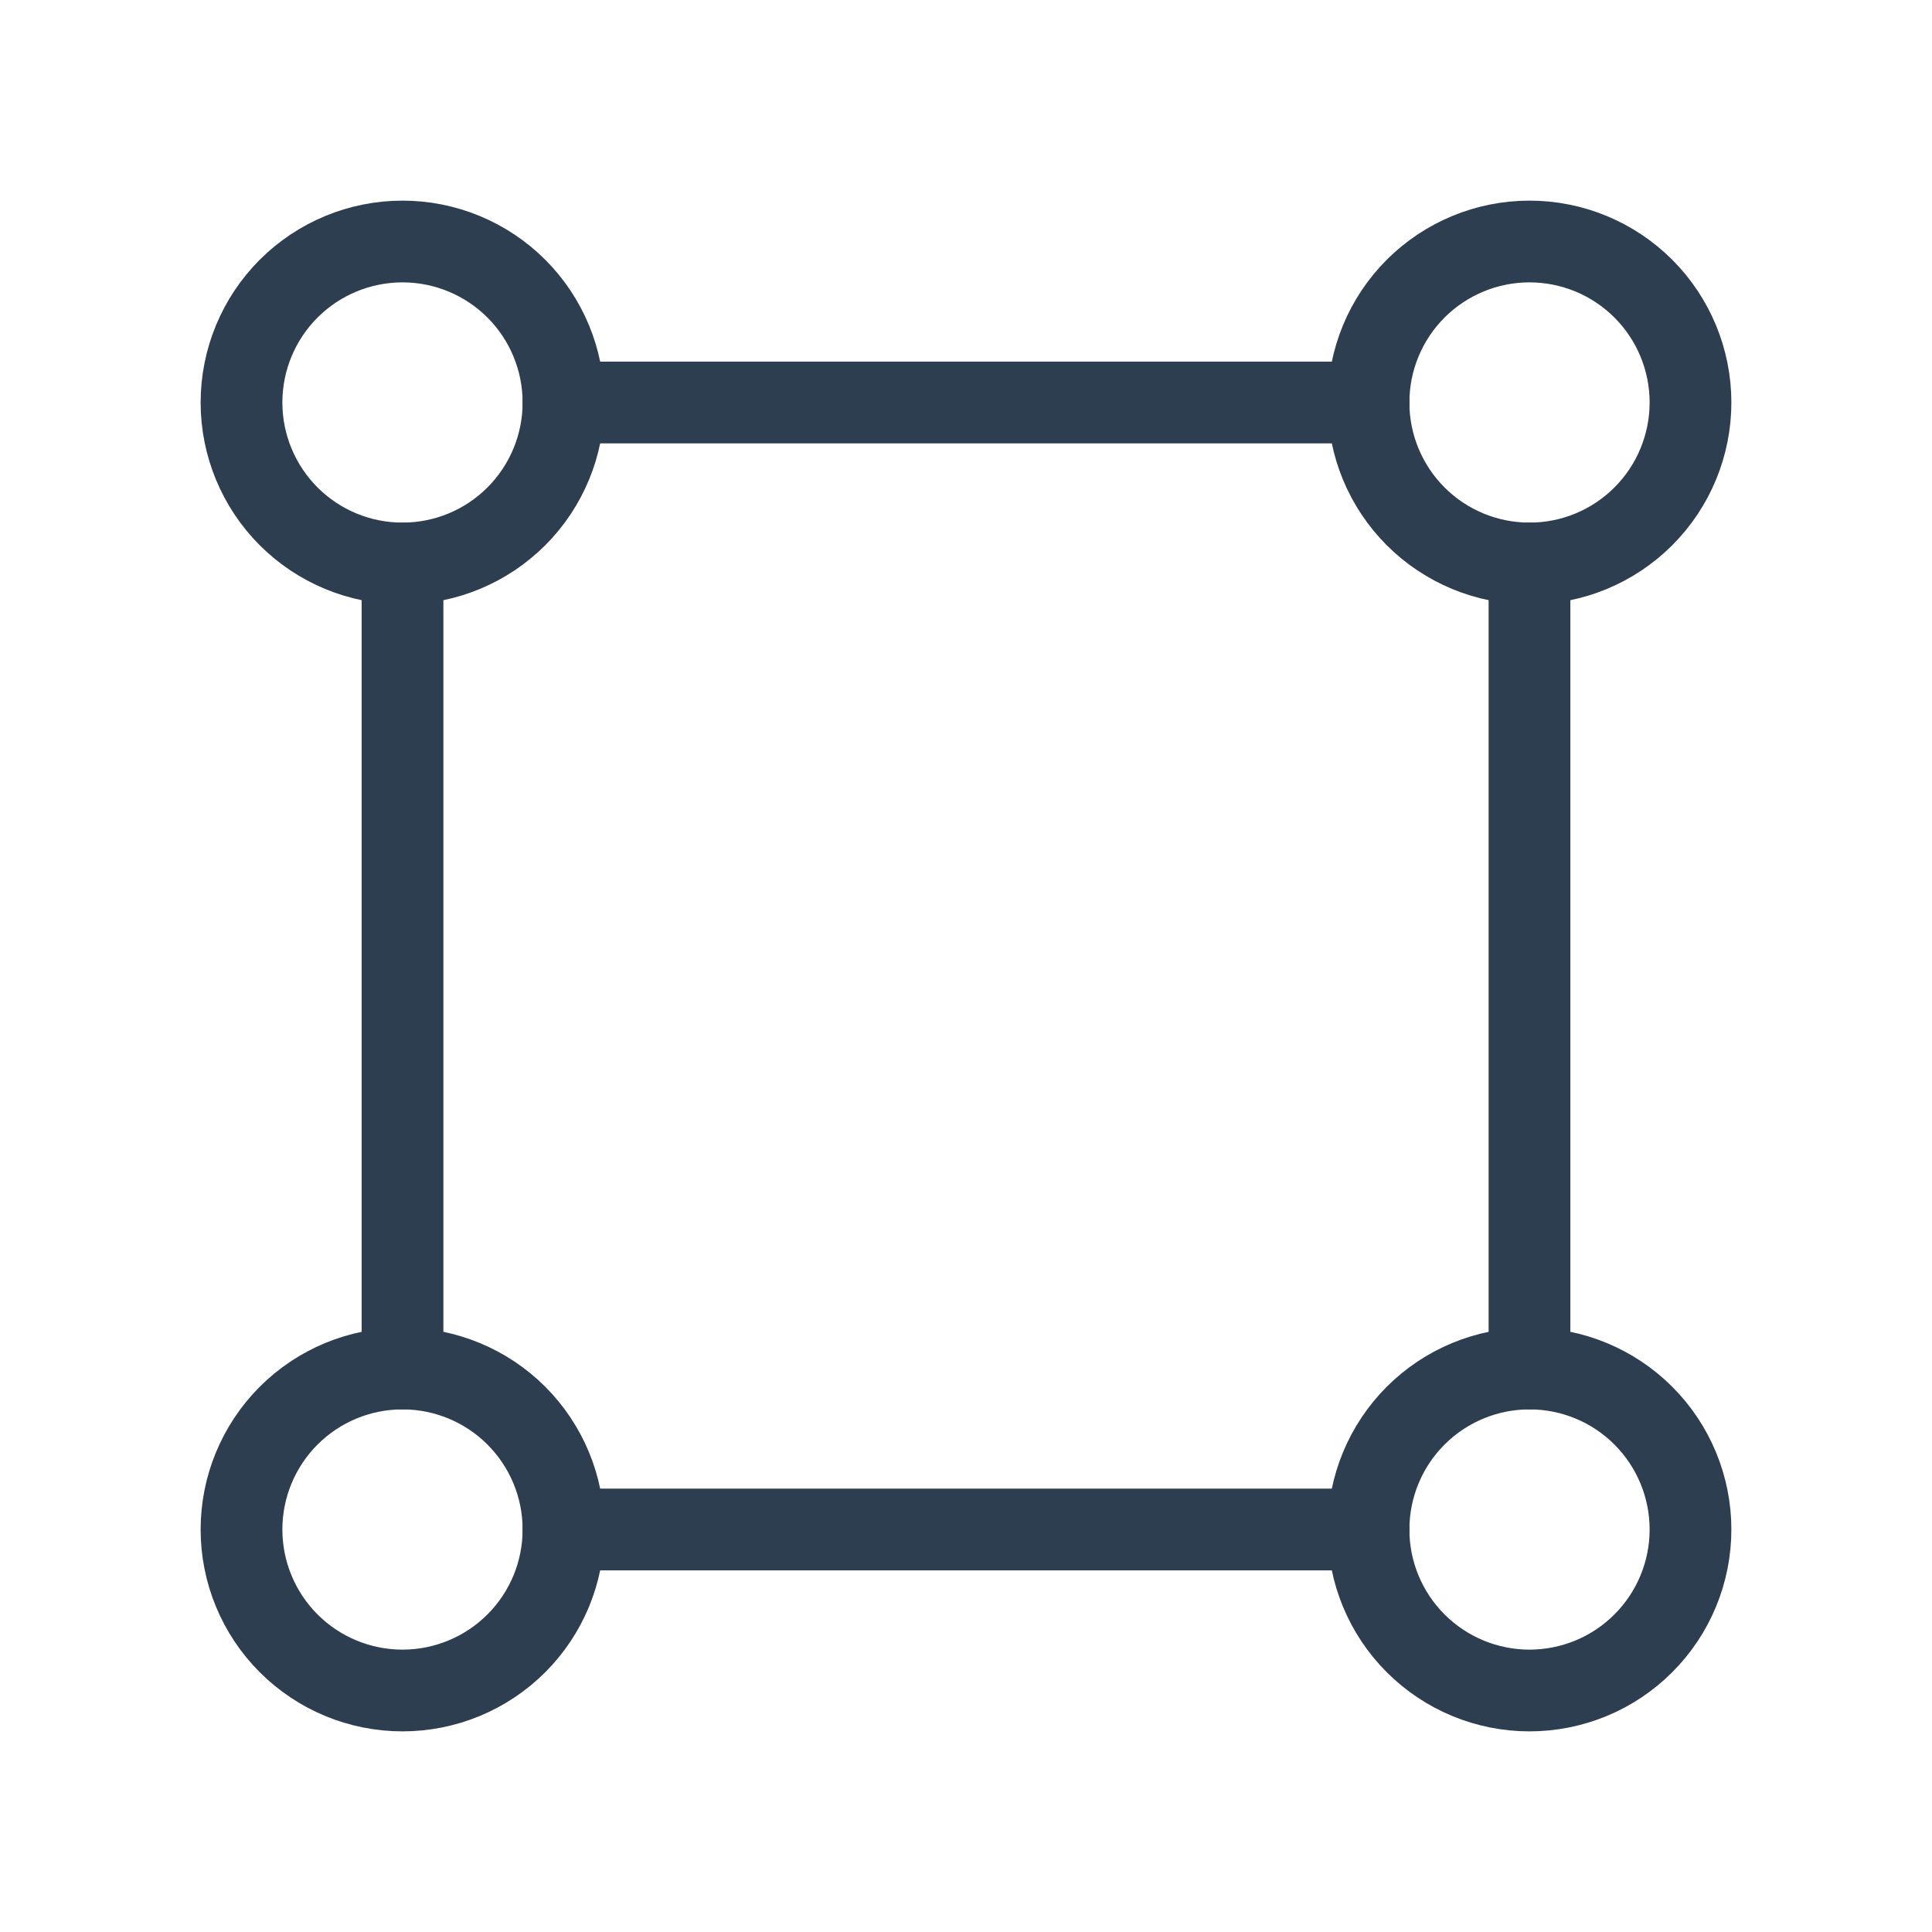
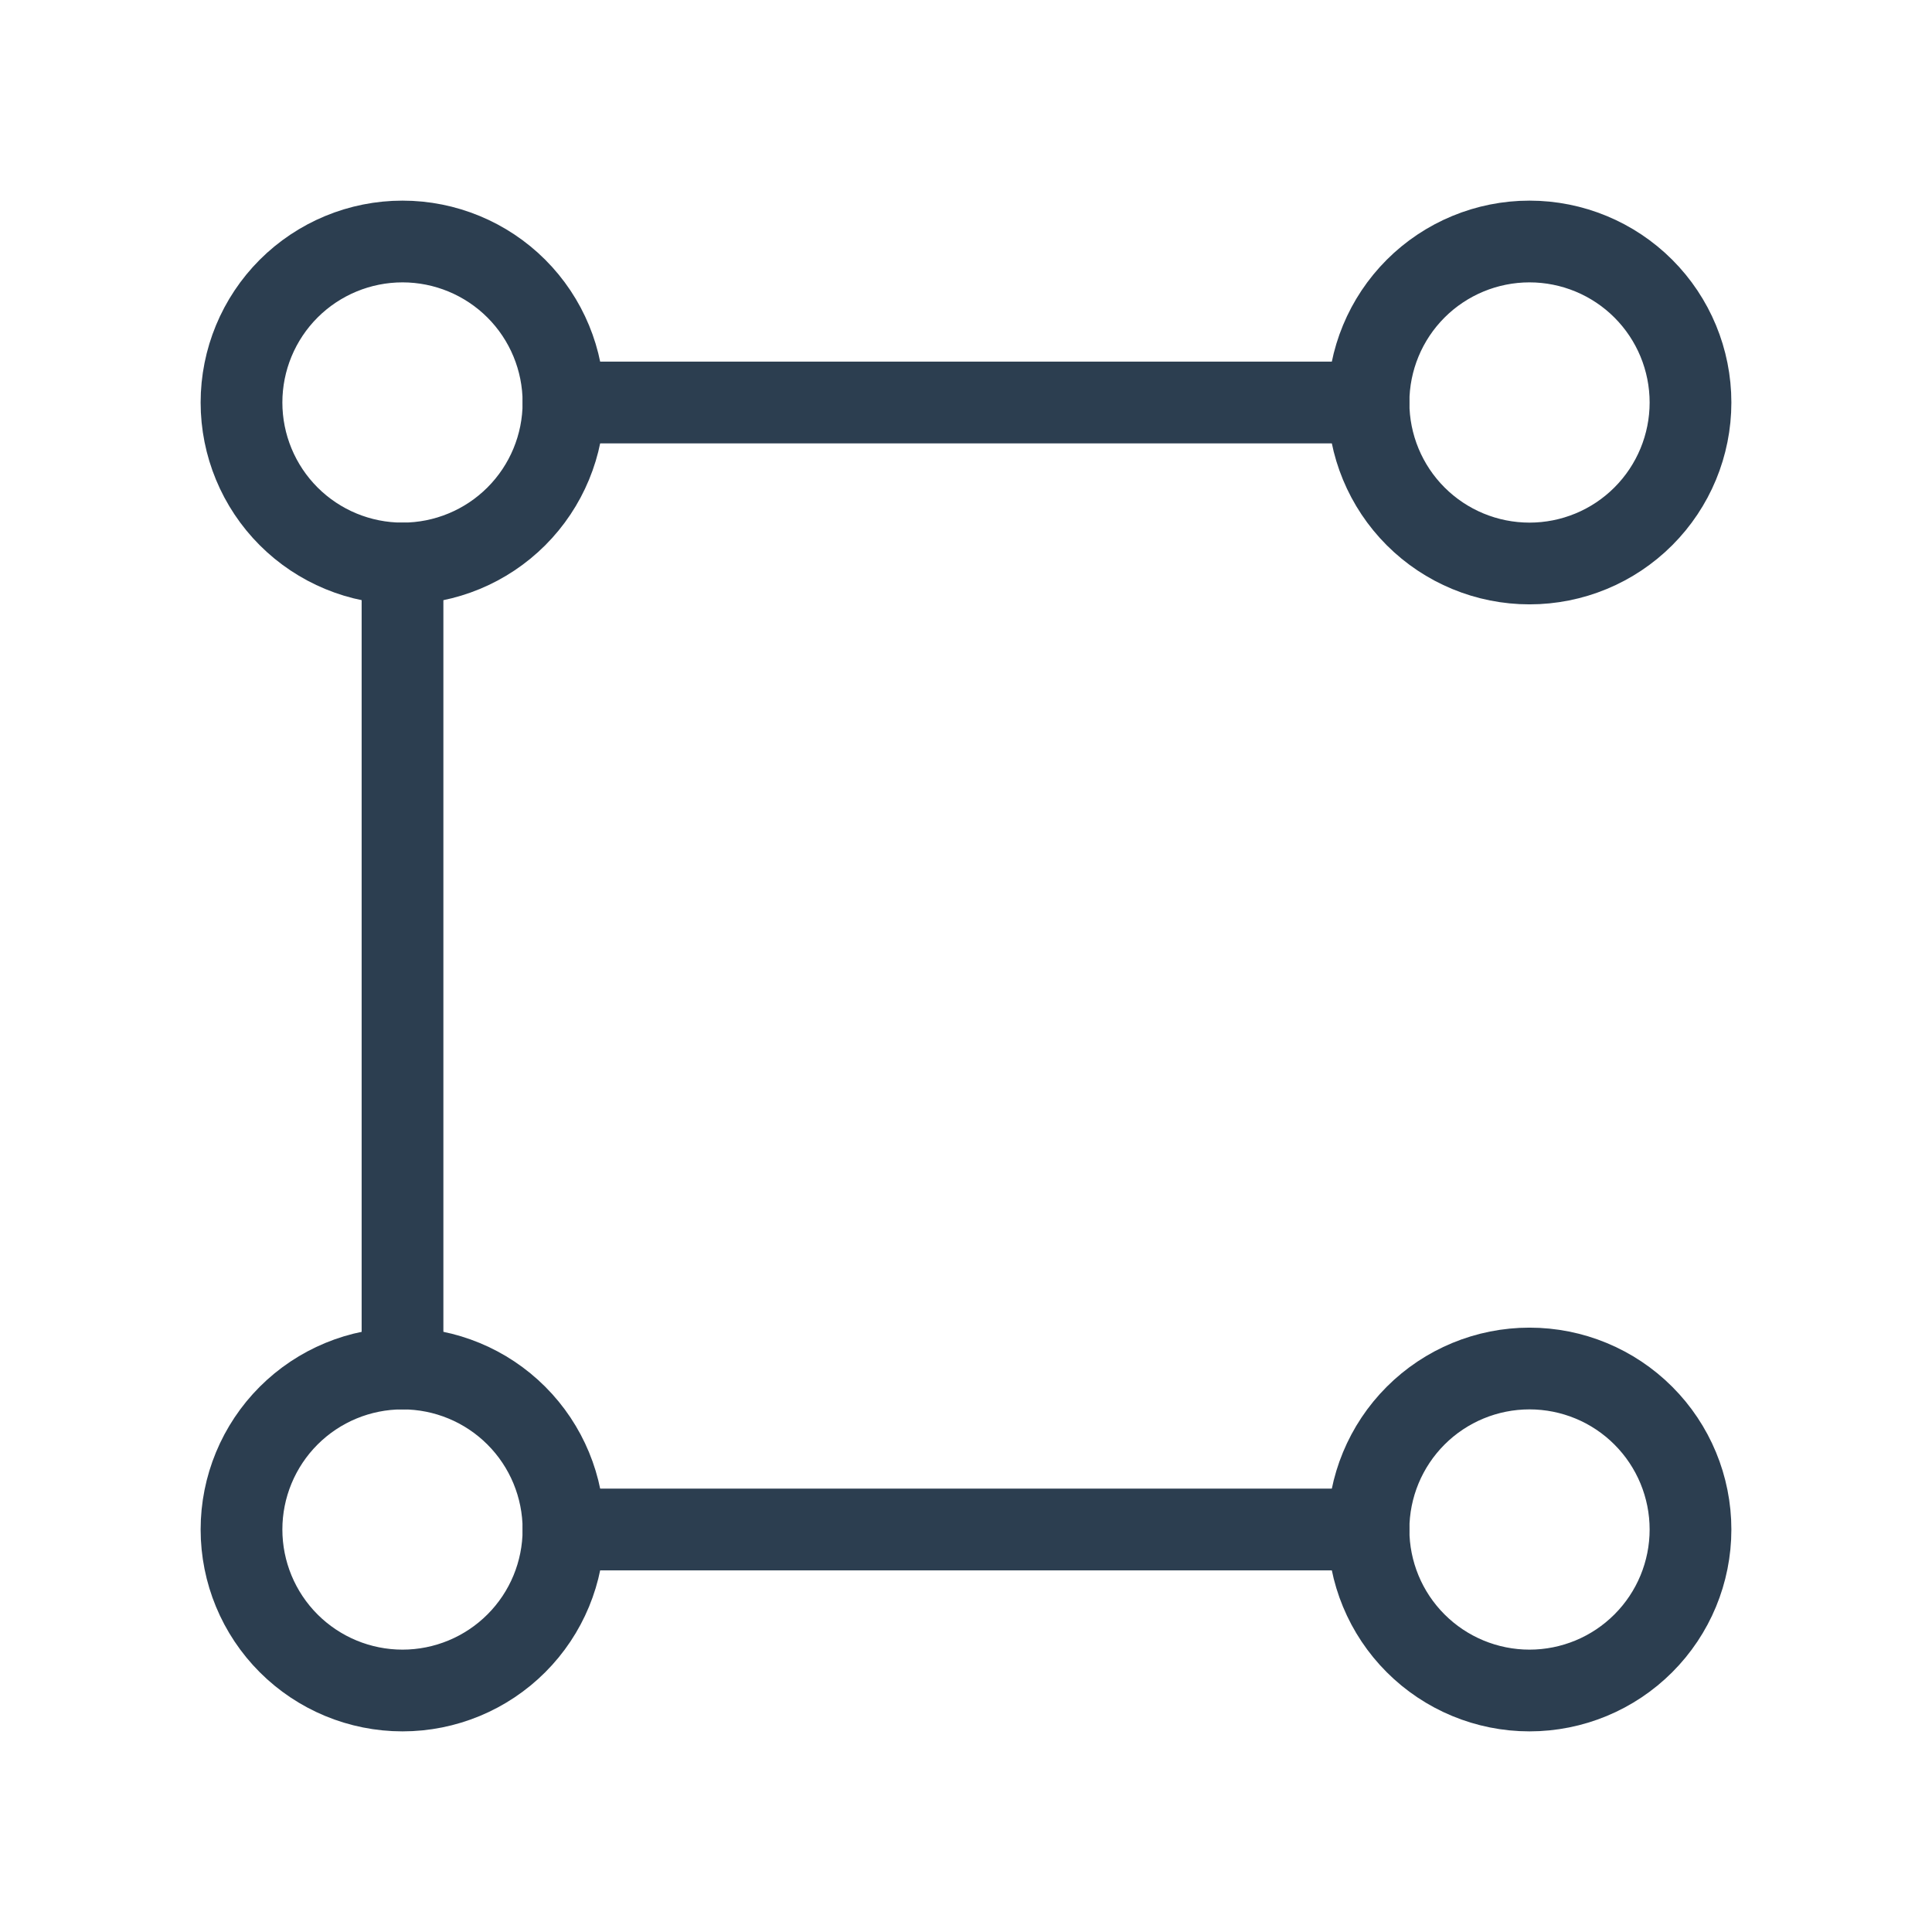
<svg xmlns="http://www.w3.org/2000/svg" width="65" height="65" viewBox="0 0 65 65" fill="none">
  <g clip-path="url(#clip0_1_1019)">
    <path d="M8.125 13.542C8.125 14.978 8.696 16.356 9.711 17.372C10.727 18.388 12.105 18.958 13.542 18.958C14.978 18.958 16.356 18.388 17.372 17.372C18.388 16.356 18.958 14.978 18.958 13.542C18.958 12.105 18.388 10.727 17.372 9.711C16.356 8.696 14.978 8.125 13.542 8.125C12.105 8.125 10.727 8.696 9.711 9.711C8.696 10.727 8.125 12.105 8.125 13.542Z" stroke="#2C3E50" stroke-width="2.75" stroke-linecap="round" stroke-linejoin="round" />
    <path d="M46.042 13.542C46.042 14.978 46.612 16.356 47.628 17.372C48.644 18.388 50.022 18.958 51.458 18.958C52.895 18.958 54.273 18.388 55.288 17.372C56.304 16.356 56.875 14.978 56.875 13.542C56.875 12.105 56.304 10.727 55.288 9.711C54.273 8.696 52.895 8.125 51.458 8.125C50.022 8.125 48.644 8.696 47.628 9.711C46.612 10.727 46.042 12.105 46.042 13.542Z" stroke="#2C3E50" stroke-width="2.75" stroke-linecap="round" stroke-linejoin="round" />
    <path d="M8.125 51.458C8.125 52.895 8.696 54.273 9.711 55.288C10.727 56.304 12.105 56.875 13.542 56.875C14.978 56.875 16.356 56.304 17.372 55.288C18.388 54.273 18.958 52.895 18.958 51.458C18.958 50.022 18.388 48.644 17.372 47.628C16.356 46.612 14.978 46.042 13.542 46.042C12.105 46.042 10.727 46.612 9.711 47.628C8.696 48.644 8.125 50.022 8.125 51.458Z" stroke="#2C3E50" stroke-width="2.75" stroke-linecap="round" stroke-linejoin="round" />
    <path d="M46.042 51.458C46.042 52.895 46.612 54.273 47.628 55.288C48.644 56.304 50.022 56.875 51.458 56.875C52.895 56.875 54.273 56.304 55.288 55.288C56.304 54.273 56.875 52.895 56.875 51.458C56.875 50.022 56.304 48.644 55.288 47.628C54.273 46.612 52.895 46.042 51.458 46.042C50.022 46.042 48.644 46.612 47.628 47.628C46.612 48.644 46.042 50.022 46.042 51.458Z" stroke="#2C3E50" stroke-width="2.75" stroke-linecap="round" stroke-linejoin="round" />
    <path d="M13.542 18.958V46.042" stroke="#2C3E50" stroke-width="2.75" stroke-linecap="round" stroke-linejoin="round" />
    <path d="M18.958 13.542H46.042" stroke="#2C3E50" stroke-width="2.75" stroke-linecap="round" stroke-linejoin="round" />
    <path d="M18.958 51.458H46.042" stroke="#2C3E50" stroke-width="2.75" stroke-linecap="round" stroke-linejoin="round" />
-     <path d="M51.458 18.958V46.042" stroke="#2C3E50" stroke-width="2.75" stroke-linecap="round" stroke-linejoin="round" />
  </g>
  <defs>
    <clipPath id="clip0_1_1019">
      <rect width="65" height="65" fill="white" />
    </clipPath>
  </defs>
</svg>